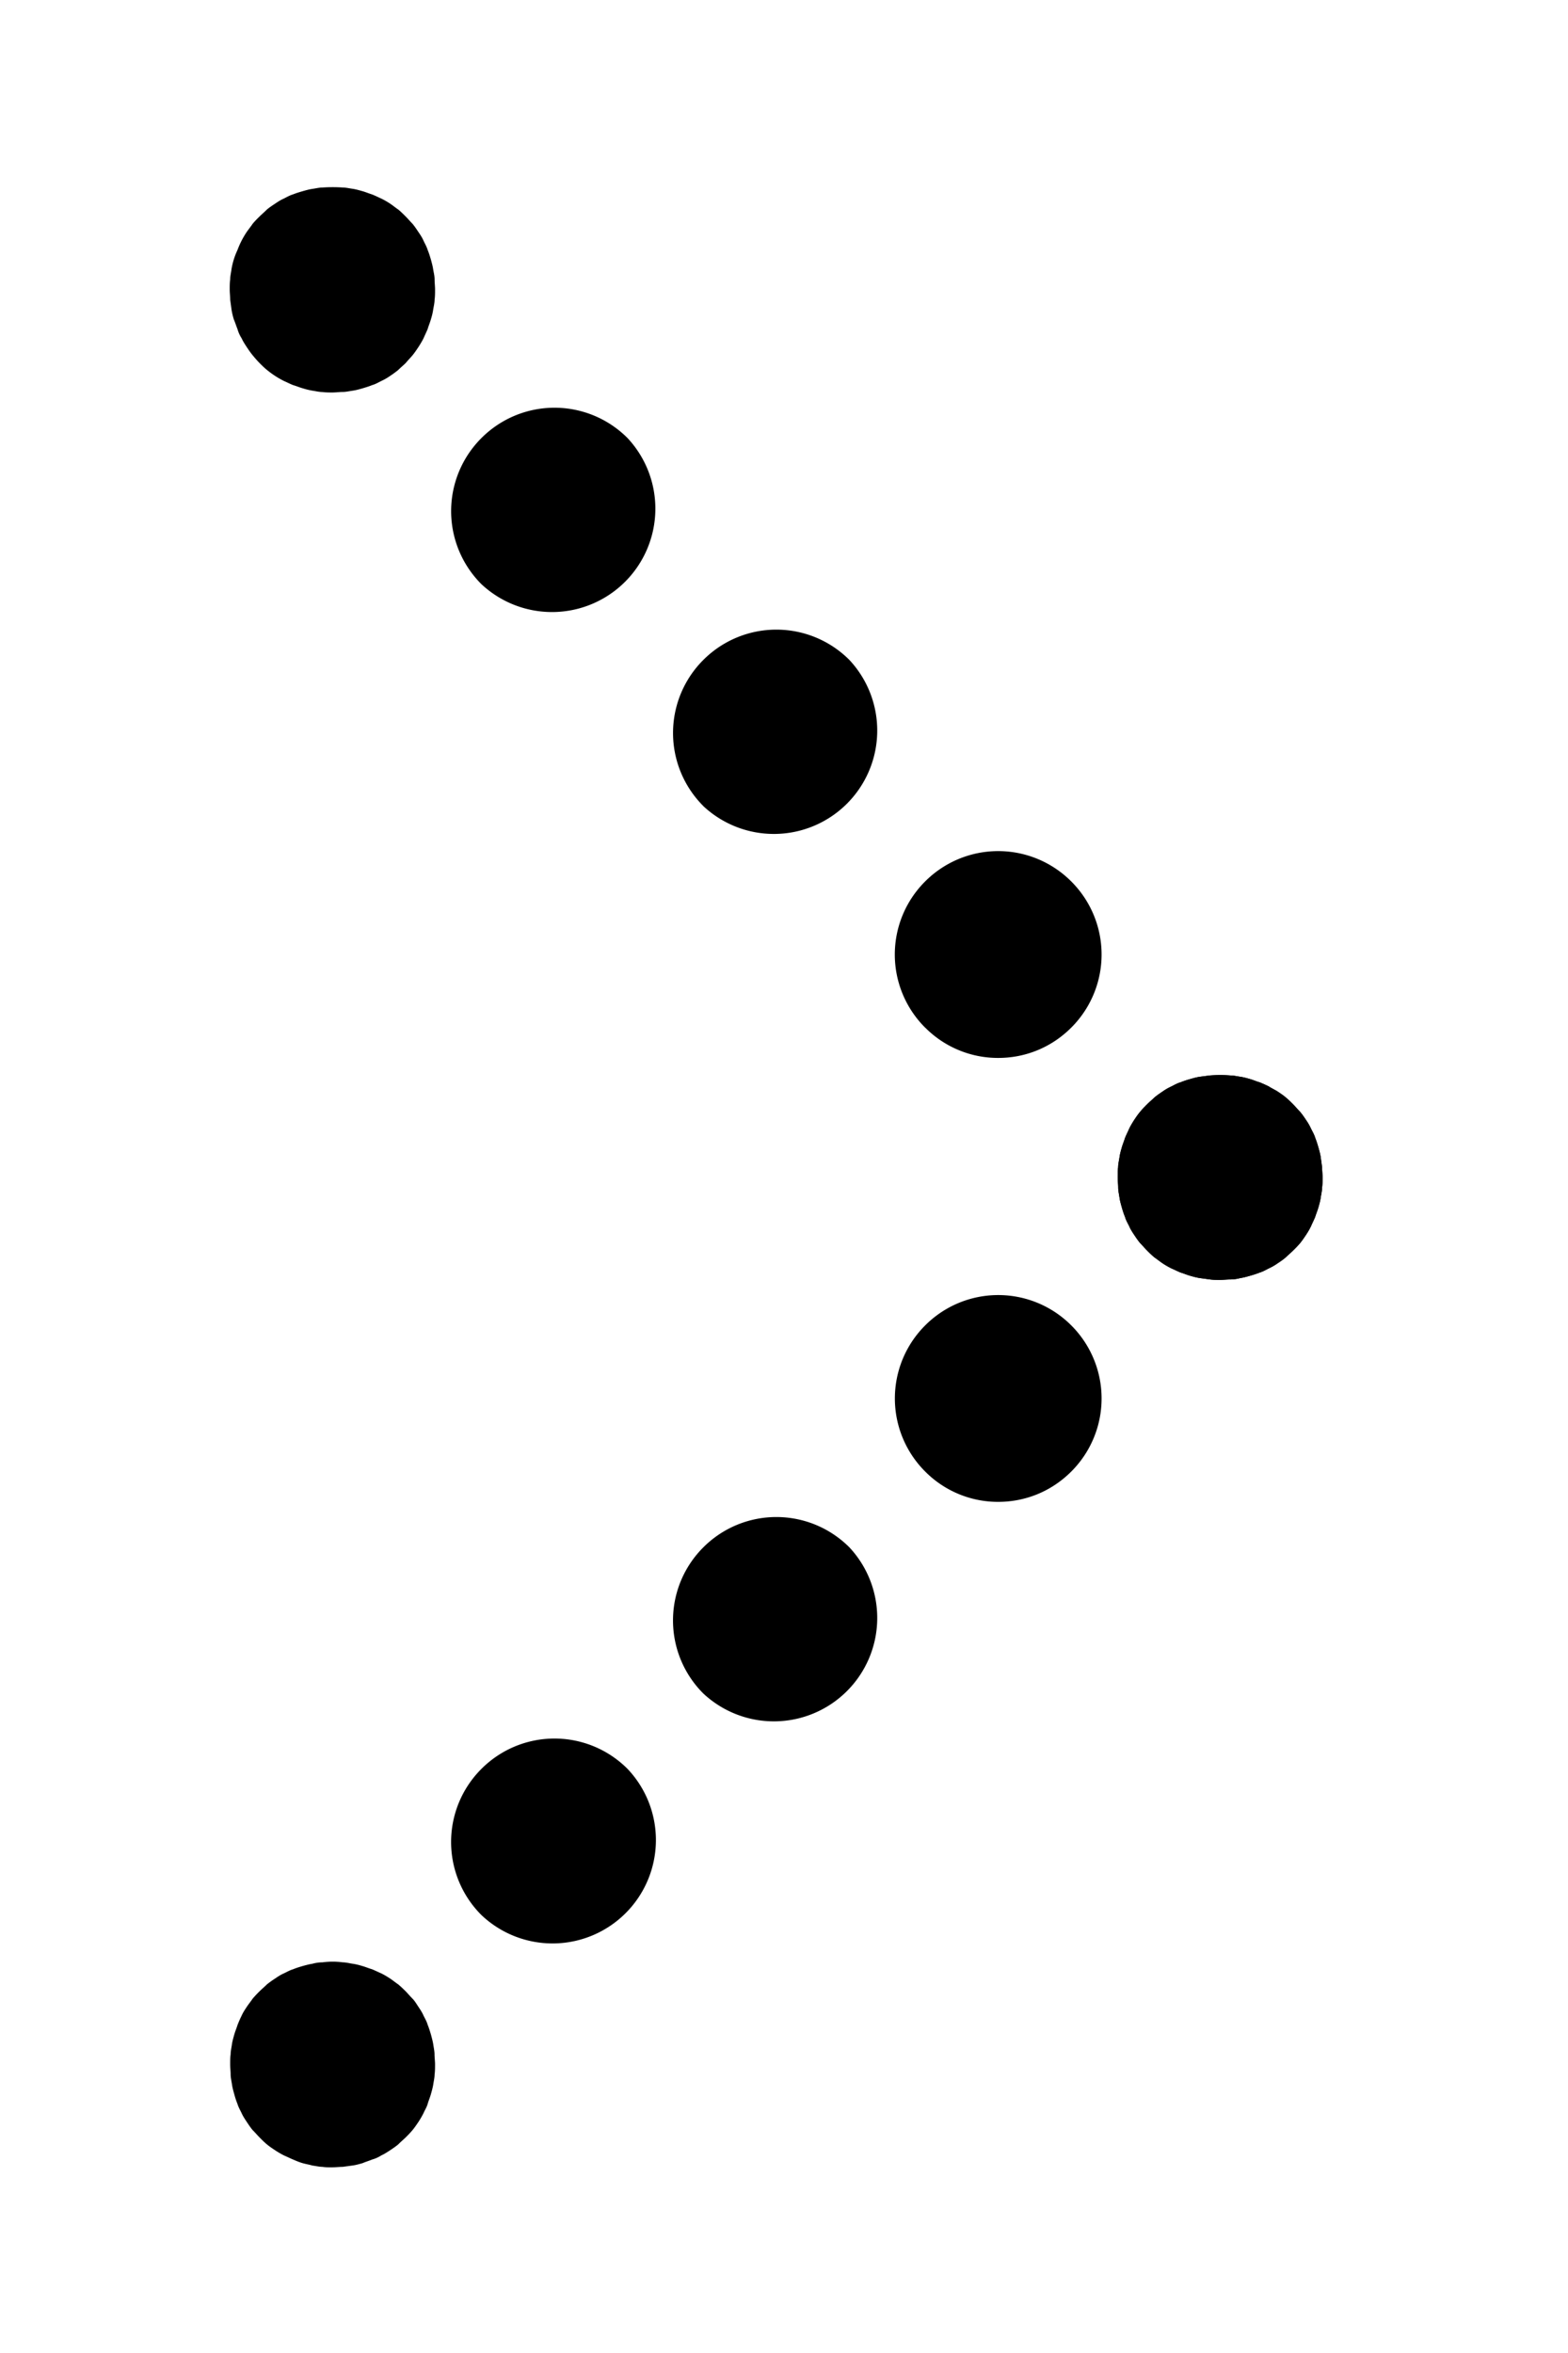
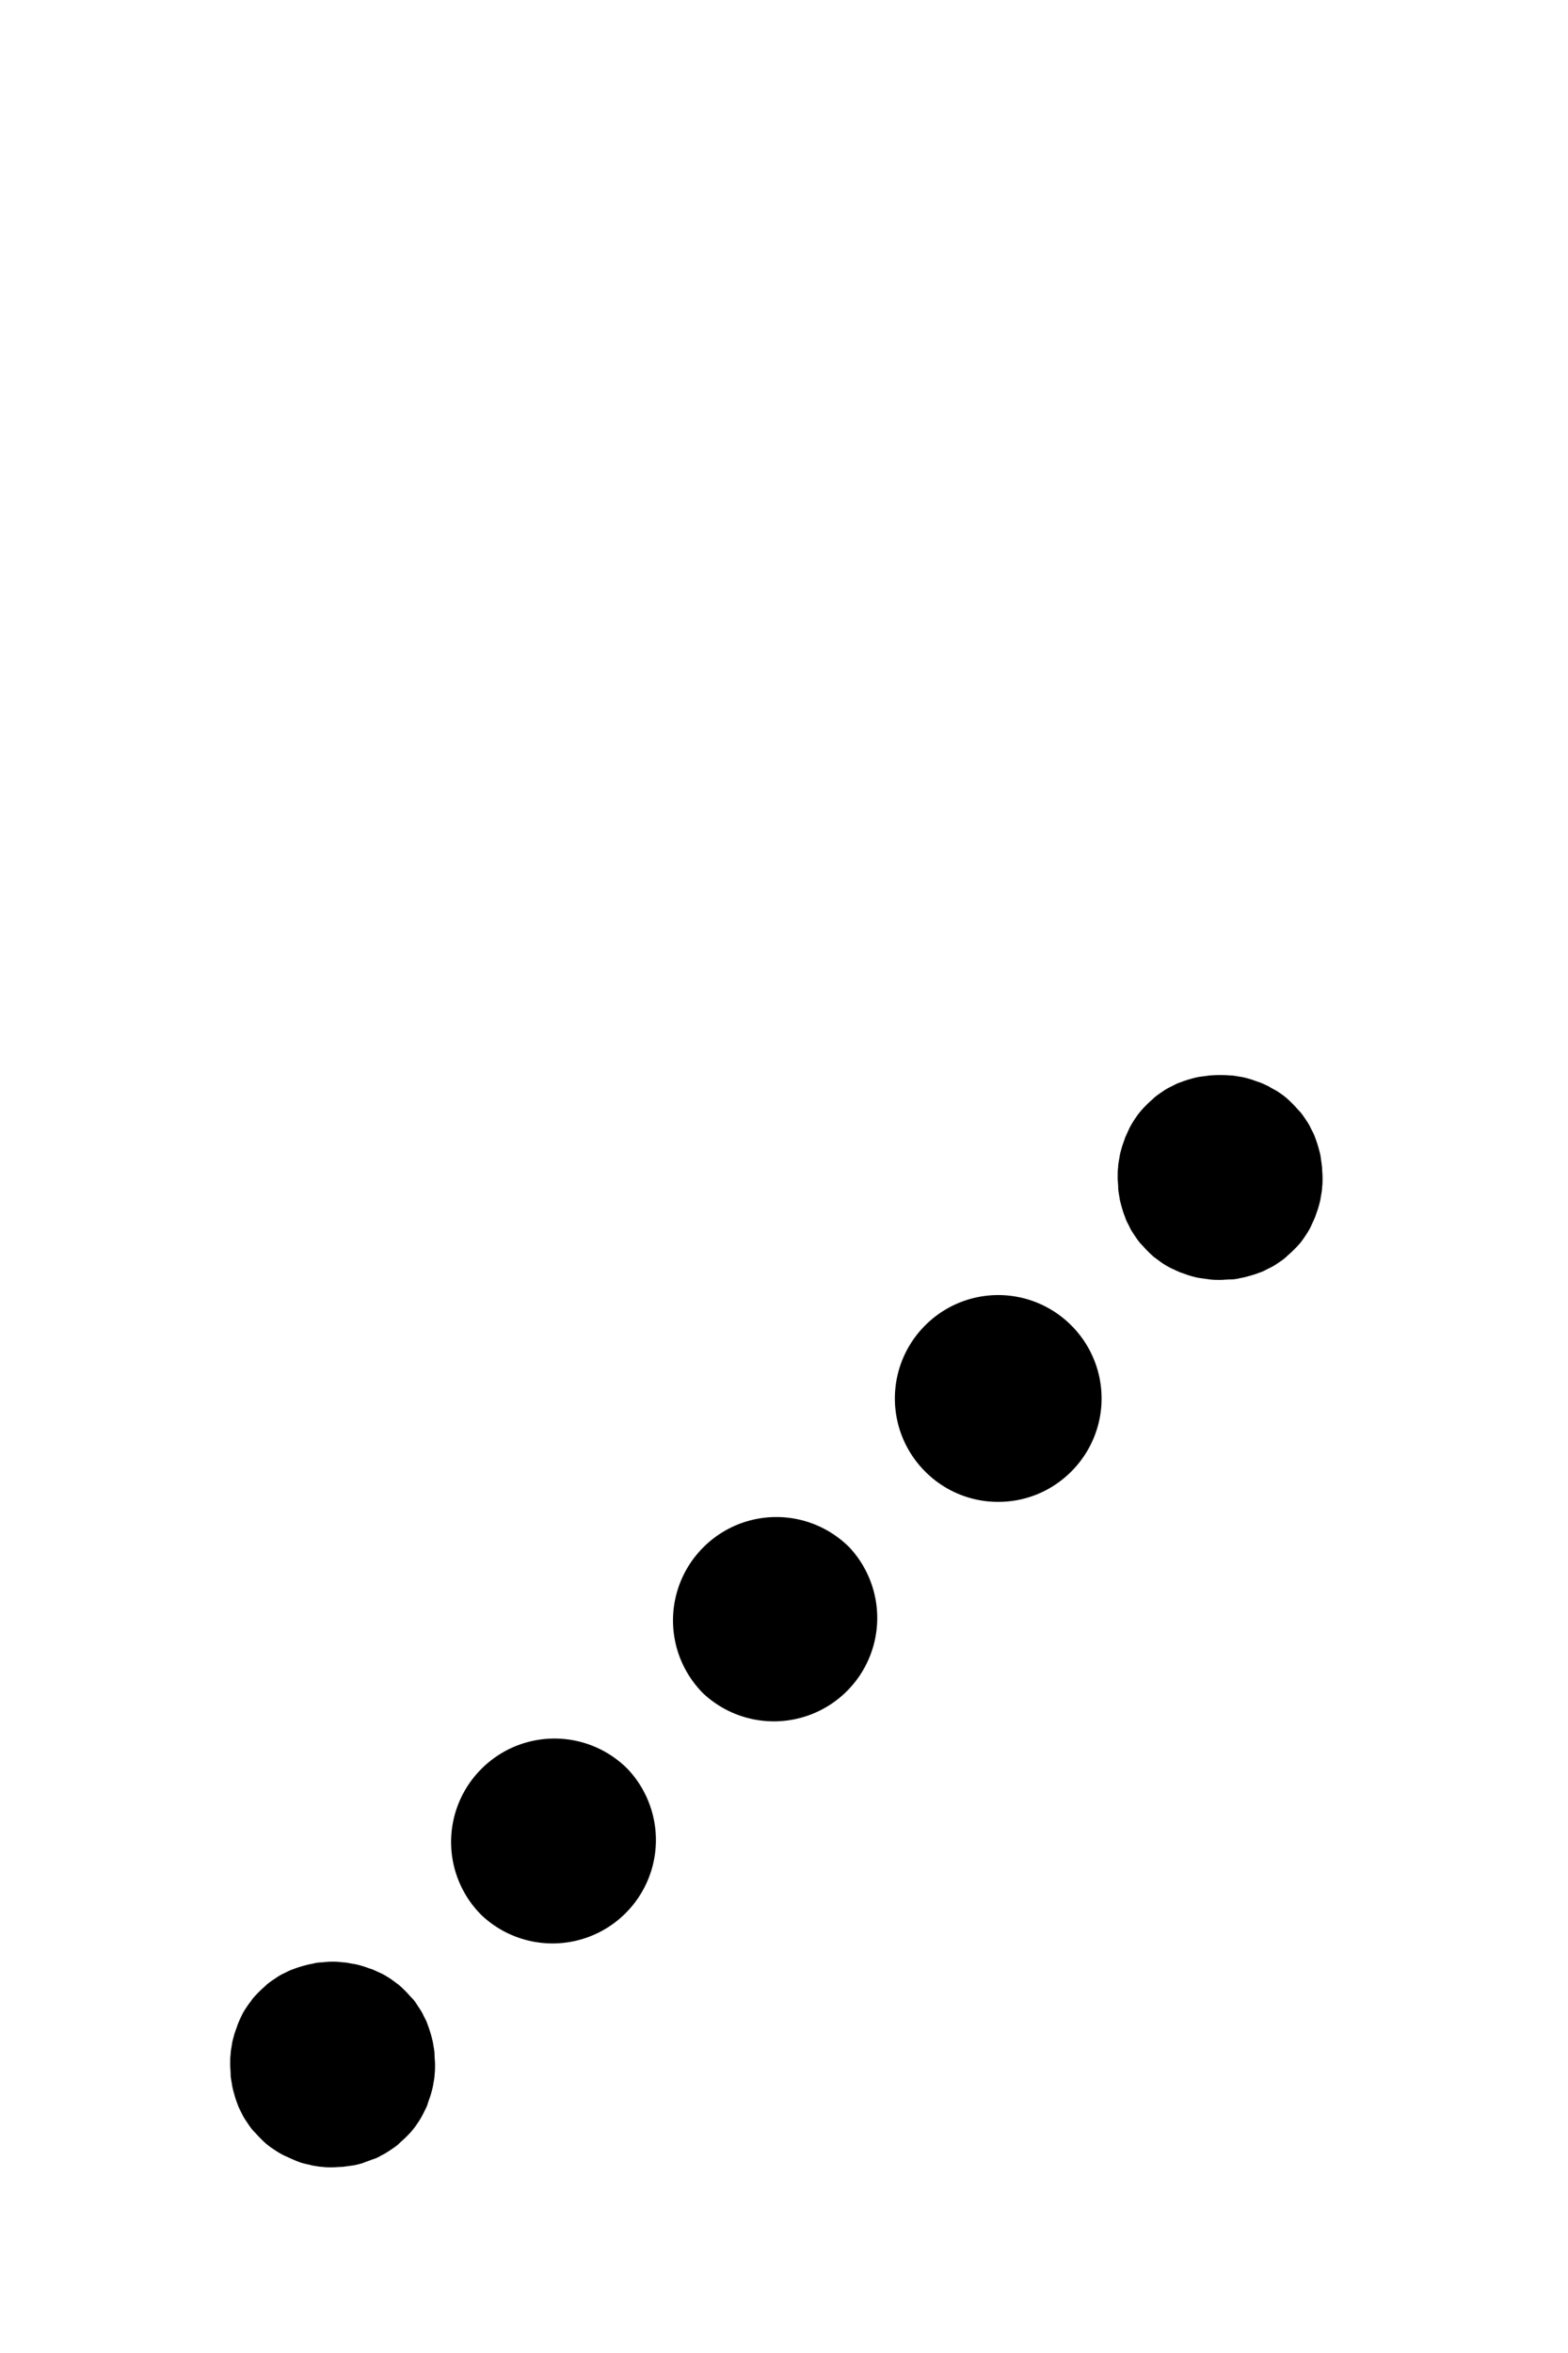
<svg xmlns="http://www.w3.org/2000/svg" width="24" height="36" fill="none">
-   <path d="M18.675 19.582c-.05 0-.105 0-.155-.007l-.154-.021c-.05-.007-.099-.021-.148-.035-.05-.014-.098-.035-.148-.05-.049-.02-.091-.042-.14-.063a1.294 1.294 0 0 1-.134-.077c-.042-.028-.084-.063-.126-.091a1.632 1.632 0 0 1-.113-.106c-.035-.035-.07-.077-.105-.112-.036-.043-.064-.085-.092-.127-.028-.042-.056-.084-.077-.134-.021-.042-.05-.091-.063-.14-.021-.05-.036-.099-.05-.148-.014-.05-.028-.098-.035-.148-.007-.049-.02-.105-.02-.154 0-.05-.008-.106-.008-.155 0-.05 0-.105.007-.155 0-.049.014-.105.021-.154.007-.05.021-.099.035-.148.014-.05.035-.098.05-.148.02-.049.042-.091.063-.14.02-.042.05-.092.077-.134.028-.042.056-.084.092-.126.035-.043.07-.078.105-.113.035-.035.077-.07.113-.105.042-.035.084-.064.126-.092a.832.832 0 0 1 .134-.077c.042-.021.091-.05.14-.063.05-.021.099-.036.148-.05.05-.014.098-.028.148-.035l.154-.02c.106-.008.211-.008.31 0 .049 0 .105.013.154.02.05.007.099.021.148.035.05.014.098.036.148.05.049.02.098.042.14.063.042.028.092.05.134.077.042.028.084.056.127.092.042.035.077.07.112.105.035.035.07.078.105.113.036.042.064.084.092.126a.832.832 0 0 1 .077.134c.021.042.05.091.064.14.02.05.035.099.049.148.014.05.028.099.035.148l.021.154c0 .05.007.106.007.155 0 .05 0 .106-.007.155 0 .049-.014.105-.021.154-.007.05-.021.099-.035.148-.014.05-.035.099-.05.148-.02.049-.042.091-.063.14-.02.043-.049.092-.077.134-.028.042-.056.084-.091.127-.036.042-.07.077-.106.112-.035.035-.077.07-.113.105-.042.036-.084.064-.126.092a.82.82 0 0 1-.134.077c-.042.021-.091.05-.14.064-.05.02-.099.035-.148.049-.05.014-.098.028-.148.035a.584.584 0 0 1-.154.021c-.05 0-.106.007-.155.007ZM14.16 15.722a1.579 1.579 0 0 1 0-2.236 1.579 1.579 0 0 1 2.237 0 1.579 1.579 0 0 1 0 2.236c-.31.31-.71.464-1.118.464a1.57 1.57 0 0 1-1.118-.464Zm-3.395-3.39a1.579 1.579 0 0 1 0-2.235 1.579 1.579 0 0 1 2.236 0 1.582 1.582 0 0 1-2.236 2.236ZM7.369 8.938a1.579 1.579 0 0 1 0-2.236 1.579 1.579 0 0 1 2.236 0 1.582 1.582 0 0 1-2.236 2.236ZM5.09 6.005c-.049 0-.105 0-.154-.007-.05 0-.106-.014-.155-.021a1.124 1.124 0 0 1-.147-.036c-.05-.014-.099-.035-.148-.049-.05-.02-.091-.042-.14-.063a1.424 1.424 0 0 1-.26-.169c-.043-.035-.078-.07-.113-.105a1.82 1.82 0 0 1-.106-.12c-.035-.042-.063-.084-.091-.126-.028-.043-.056-.085-.078-.134a.507.507 0 0 1-.063-.14c-.02-.05-.035-.099-.056-.148a1.123 1.123 0 0 1-.035-.148l-.021-.155c0-.049-.007-.105-.007-.154 0-.05 0-.106.007-.155 0-.05.014-.105.02-.155a1.122 1.122 0 0 1 .092-.295 1.307 1.307 0 0 1 .14-.274c.029-.042.064-.085.092-.127.035-.042.07-.077.106-.112.035-.035.077-.07.112-.106.042-.035.085-.063.127-.091.042-.028.084-.056.133-.077.043-.022.092-.05.14-.064.05-.02.1-.035.149-.049.049-.014.098-.028.147-.035.05-.007.106-.021.155-.021.105-.007.21-.007.31 0 .049 0 .105.014.154.02.05.008.098.022.148.036.049.014.098.035.147.05.05.02.092.041.14.063.043.02.092.049.135.077.042.028.084.063.126.091.042.035.077.07.113.106.035.035.07.077.105.112.035.042.063.085.091.127.029.042.057.084.078.133.02.043.049.092.063.141.021.05.035.098.05.148.013.049.027.098.034.147.008.05.022.099.022.155 0 .05.007.106.007.155s0 .105-.007.154c0 .05-.014.106-.022.155-.007.05-.02.099-.035.148-.014.049-.035.098-.049.147-.021.05-.042.092-.063.141-.021.042-.05.091-.078.134-.028.042-.056.084-.09.126-.036.042-.071.078-.106.12-.036.035-.078.07-.113.105a1.424 1.424 0 0 1-.126.092.829.829 0 0 1-.134.077c-.042.021-.091.05-.14.063-.05.021-.1.035-.148.05-.05.014-.099.028-.148.035-.05.007-.105.02-.155.02-.049 0-.105.008-.154.008Z" fill="#000" />
  <path d="M18.675 19.582c-.05 0-.105 0-.155-.007l-.154-.021c-.05-.007-.099-.021-.148-.035-.05-.014-.098-.035-.148-.05-.049-.02-.091-.042-.14-.063a1.294 1.294 0 0 1-.134-.077c-.042-.028-.084-.063-.126-.091a1.632 1.632 0 0 1-.113-.106c-.035-.035-.07-.077-.105-.112-.036-.043-.064-.085-.092-.127-.028-.042-.056-.084-.077-.134-.021-.042-.05-.091-.063-.14-.021-.05-.036-.099-.05-.148-.014-.05-.028-.098-.035-.148-.007-.049-.02-.105-.02-.154 0-.05-.008-.106-.008-.155 0-.05 0-.105.007-.155 0-.049.014-.105.021-.154.007-.05.021-.099.035-.148.014-.05.035-.098.05-.148.02-.049.042-.091.063-.14.02-.042.05-.092.077-.134.028-.042.056-.084.092-.126.035-.043.07-.078.105-.113.035-.035.077-.07.113-.105.042-.035.084-.064.126-.092a.832.832 0 0 1 .134-.077c.042-.021.091-.05.14-.063.05-.021.099-.036.148-.05.05-.014.098-.028.148-.035l.154-.02c.106-.008.211-.008.31 0 .049 0 .105.013.154.02.05.007.099.021.148.035.05.014.098.036.148.05.049.02.098.042.14.063.042.028.092.05.134.077.042.028.084.056.127.092.042.035.077.07.112.105.035.035.07.078.105.113.036.042.064.084.092.126a.832.832 0 0 1 .077.134c.021.042.05.091.064.14.02.05.035.099.049.148.014.05.028.099.035.148l.021.154c0 .05.007.106.007.155 0 .05 0 .106-.007.155 0 .049-.014.105-.021.154-.007.05-.021.099-.035.148-.014.05-.035.099-.05.148-.02.049-.042.091-.063.14-.02.043-.049.092-.077.134-.028.042-.056.084-.091.127-.036.042-.07.077-.106.112-.035.035-.077.07-.113.105-.042.036-.084.064-.126.092a.82.82 0 0 1-.134.077c-.042.021-.091.05-.14.064-.05.02-.099.035-.148.049-.05.014-.098.028-.148.035a.584.584 0 0 1-.154.021c-.05 0-.106.007-.155.007ZM7.369 29.3a1.579 1.579 0 0 1 0-2.237 1.579 1.579 0 0 1 2.236 0A1.582 1.582 0 0 1 7.369 29.3Zm3.396-3.39a1.579 1.579 0 0 1 0-2.236 1.579 1.579 0 0 1 2.236 0 1.582 1.582 0 0 1-2.236 2.236Zm3.396-3.396a1.579 1.579 0 0 1 0-2.236 1.579 1.579 0 0 1 2.236 0 1.579 1.579 0 0 1 0 2.236c-.31.31-.71.464-1.118.464a1.57 1.57 0 0 1-1.118-.464ZM5.09 33.16c-.049 0-.105 0-.154-.008-.05 0-.105-.014-.155-.02-.049-.015-.098-.022-.147-.036-.05-.014-.099-.035-.148-.056-.05-.021-.091-.042-.14-.063a1.311 1.311 0 0 1-.134-.078c-.042-.028-.085-.056-.127-.091-.042-.035-.077-.07-.112-.106-.035-.035-.07-.077-.106-.112-.035-.042-.063-.085-.091-.127-.028-.042-.056-.084-.078-.133-.02-.042-.049-.092-.063-.14a1.21 1.21 0 0 1-.049-.148c-.014-.05-.028-.099-.035-.148-.007-.05-.021-.106-.021-.155 0-.05-.007-.105-.007-.155 0-.049 0-.105.007-.154 0-.05.014-.106.02-.155.008-.05.022-.098.036-.148.014-.049.035-.098.05-.147.02-.05.041-.099.062-.14.022-.05.05-.092.078-.134.028-.043.063-.085.091-.127a1.63 1.63 0 0 1 .106-.113c.035-.035.077-.07.112-.105a1.41 1.41 0 0 1 .127-.091c.042-.029.084-.057.133-.078.043-.02.092-.049.141-.063.05-.021.098-.035.148-.05.049-.013.098-.027.147-.034a.584.584 0 0 1 .155-.022c.105-.014.21-.014.31 0 .049 0 .105.015.154.022.05.007.098.02.148.035.049.014.098.035.147.049.05.021.092.042.141.063.042.021.091.05.134.078.042.028.084.063.126.091.042.035.077.07.113.105.035.036.07.078.105.113.035.035.063.084.092.127.028.042.056.084.077.133.021.042.05.091.063.14.021.05.035.1.05.148.013.05.027.099.035.148.007.05.02.106.02.155s.008.105.008.154c0 .05 0 .106-.007.155 0 .05-.014.106-.021.155-.008.049-.022.098-.036.148-.014.049-.035.098-.049.147-.014.05-.042.092-.063.14-.021.043-.05.092-.077.134-.029.042-.057.085-.092.127-.035.042-.07.077-.105.112-.036.035-.078.07-.113.106-.042.035-.084.063-.126.091-.043.028-.085.056-.134.078a.51.51 0 0 1-.14.063c-.05.021-.1.035-.148.056-.05.014-.099.028-.148.035l-.155.021c-.049 0-.105.007-.154.007Z" fill="#000" />
</svg>